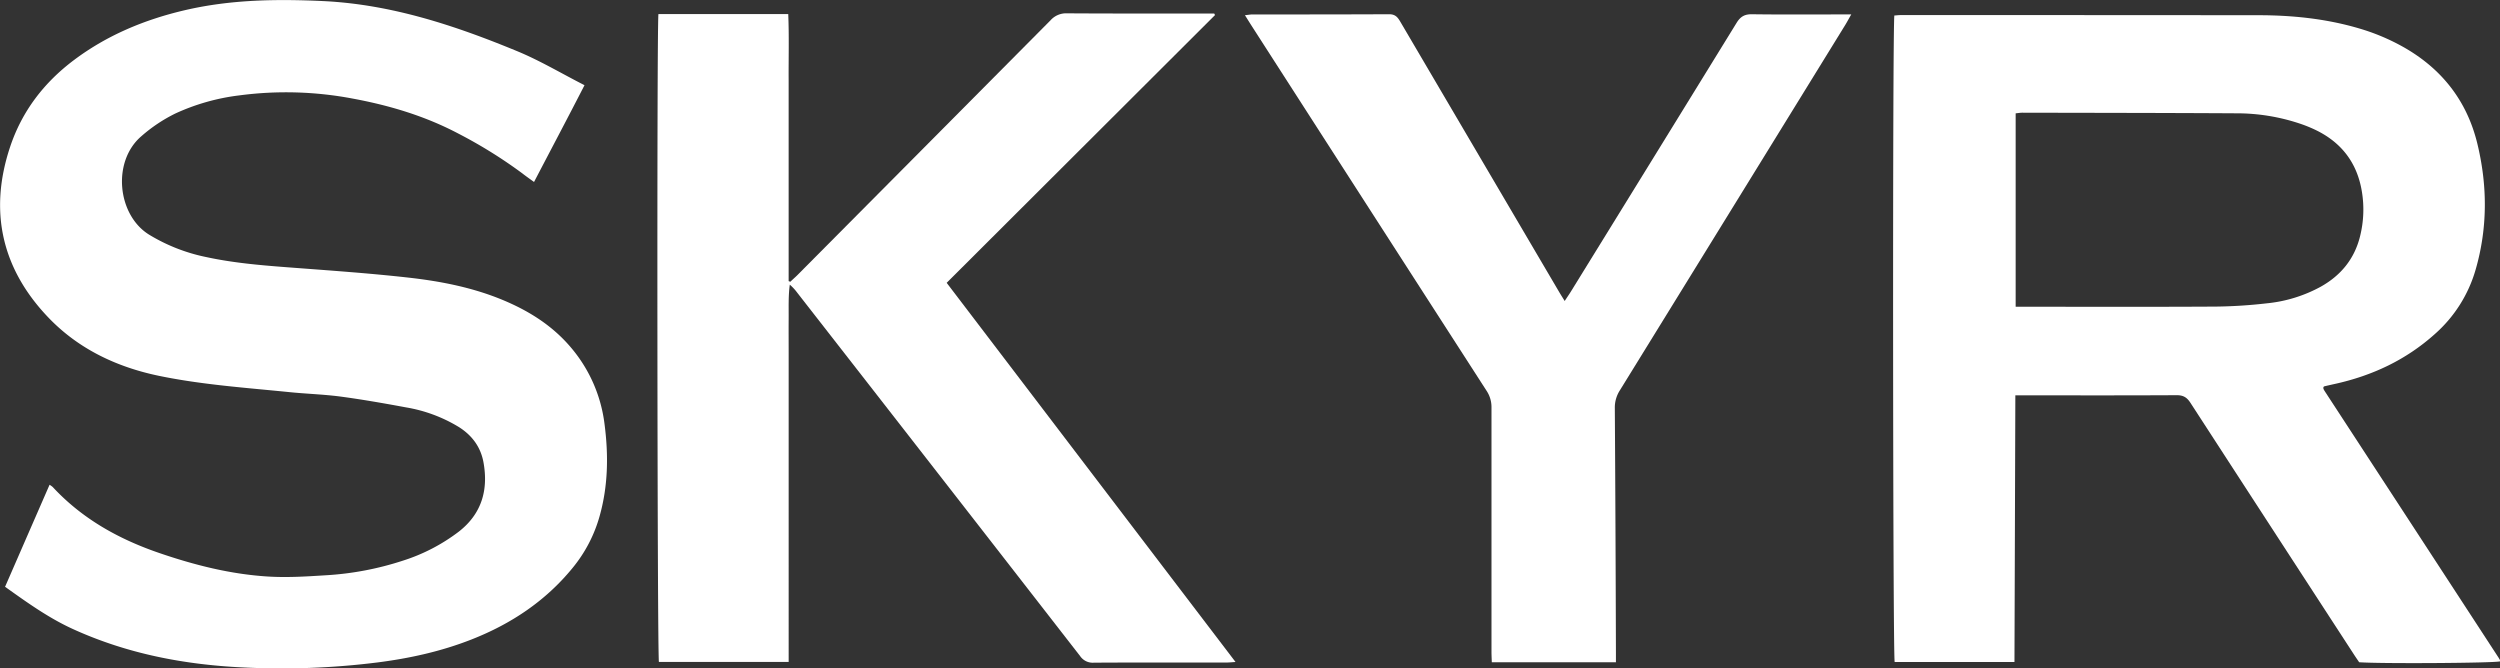
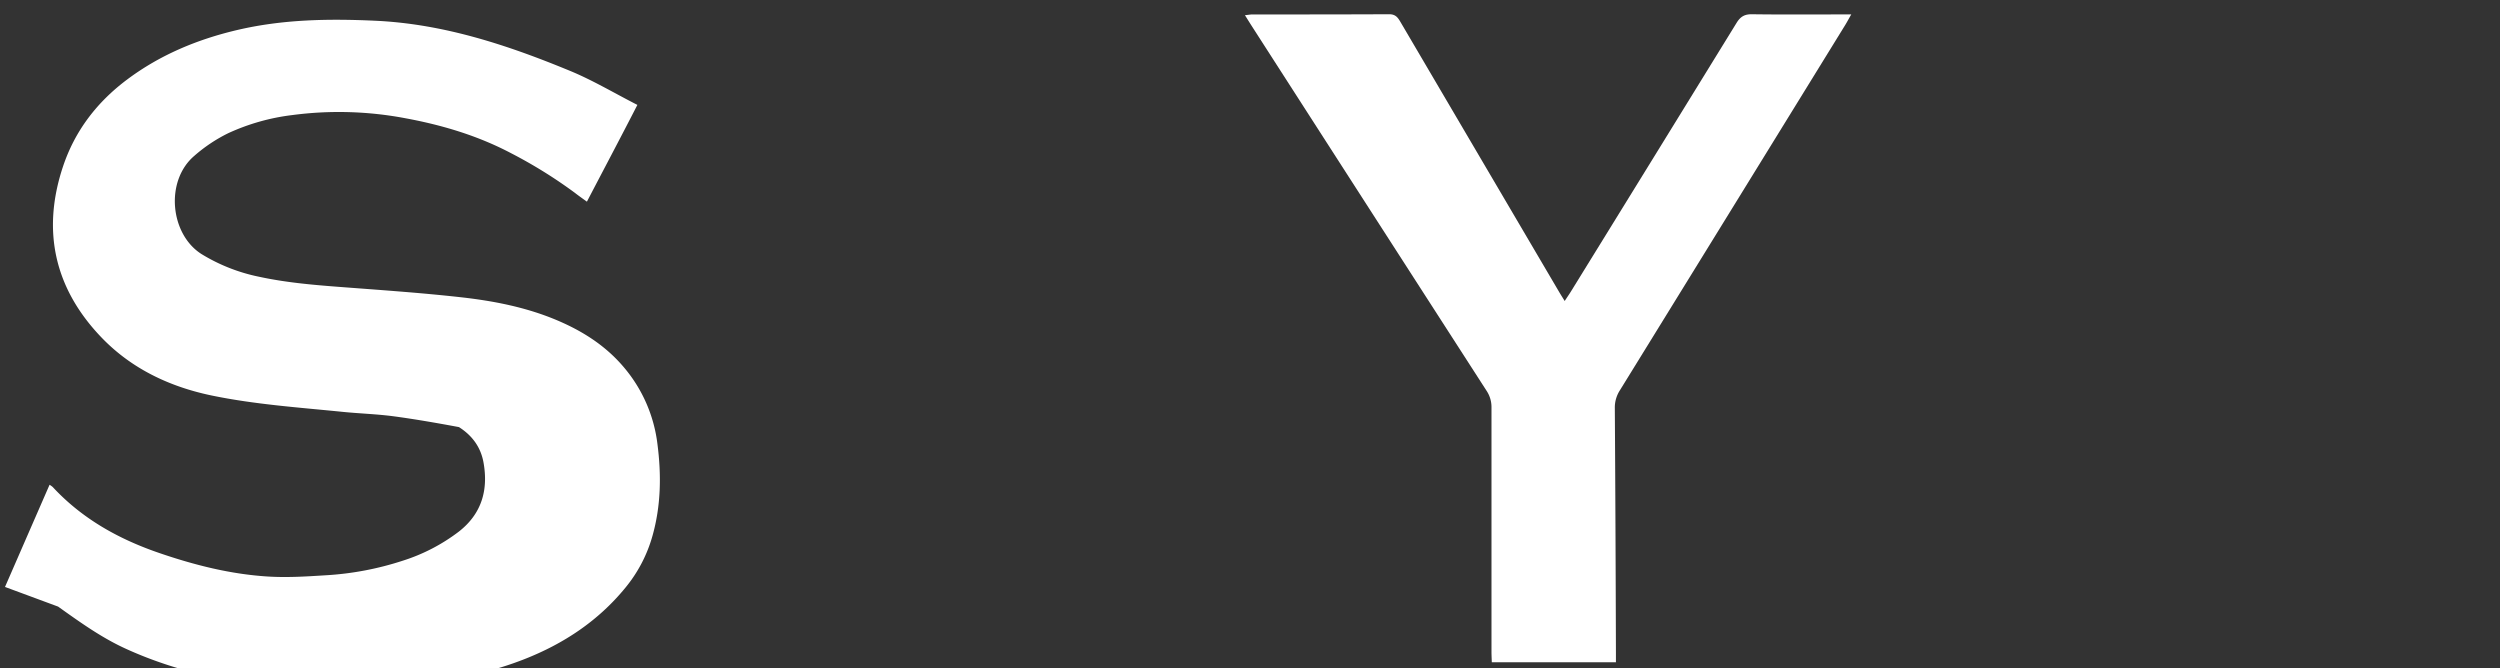
<svg xmlns="http://www.w3.org/2000/svg" viewBox="0 0 1134.89 303.44">
  <rect x="0" y="0" width="1134.89" height="303.44" fill="#333333" stroke="none" />
  <defs>
    <style>.cls-1{fill:#fff;}</style>
  </defs>
  <title>Skyr Logo</title>
  <g id="Ebene_2" data-name="Ebene 2">
    <g id="Ebene_1-2" data-name="Ebene 1">
-       <path class="cls-1" d="M-2223.87-967.55h4.09c28.93,0,57.86.1,86.78-.07a223.16,223.16,0,0,0,23.11-1.48,64.1,64.1,0,0,0,24.5-7.54c9.14-5.11,15.31-12.6,17.86-22.89a50,50,0,0,0,.81-20.41c-2.13-12.87-9.18-22.13-20.89-27.81a62.64,62.64,0,0,0-7.61-3.06,90.33,90.33,0,0,0-28.31-4.55c-32.42-.19-64.84-.21-97.26-.28-1,0-1.94.18-3.08.29Zm-.14,40.17c-.13,40.61-.26,80.72-.4,121.09h-54.38c-.84-2.92-1-289.33-.14-293.47,1-.06,2.1-.2,3.19-.2q81,0,162,.07c15.38,0,30.63,1.56,45.47,5.9a95.92,95.92,0,0,1,20.64,8.67c17.38,9.91,28.74,24.49,33.41,44,4.56,19,4.6,38.06-.85,56.94a61.64,61.64,0,0,1-18.58,29.29c-13.07,11.7-28.35,18.84-45.34,22.58-1.58.35-3.16.71-4.73,1.08-.12,0-.21.13-.32.2a2.33,2.33,0,0,0-.14.33,1.11,1.11,0,0,0,0,.36,1.12,1.12,0,0,0,.09.36,6.11,6.11,0,0,0,.35.67,2.7,2.7,0,0,0,.2.31l.4.63q39.26,60.15,78.49,120.32l.38.64a2.69,2.69,0,0,1,.19.32,1.54,1.54,0,0,1,.09.37,2.11,2.11,0,0,1,0,.35c-2.84.78-53.84,1.12-63.94.4-.75-1.11-1.6-2.33-2.41-3.58q-37.14-57.08-74.19-114.19c-1.61-2.48-3.27-3.48-6.27-3.46-23,.13-45.91.07-68.86.07H-2224" transform="translate(3138.89 1106.8)" />
-       <path class="cls-1" d="M-3136.62-840.35c6.81-15.63,13.47-30.9,20.23-46.39a9.93,9.93,0,0,1,1.41,1c13.4,14.45,30,23.69,48.46,30,16,5.48,32.3,9.6,49.18,10.65,8.67.55,17.44,0,26.14-.55a138,138,0,0,0,35.18-6.64,83.3,83.3,0,0,0,25.43-13.2c10.34-8.07,13.43-18.81,11.2-31.32-1.24-7-5.14-12.31-11.16-16.12a67.41,67.41,0,0,0-24-8.94c-9.92-1.84-19.87-3.59-29.86-4.93-7.65-1-15.41-1.22-23.1-2-19.83-2-39.75-3.36-59.33-7.42-19.18-4-36.39-12.21-49.92-26.27-21.26-22.1-27.33-48.28-17.53-77.67,5.42-16.25,15.44-29.24,29.06-39.45,15-11.25,32-18.29,50.12-22.54,20.7-4.85,41.72-5.17,62.86-4.17,31,1.47,59.93,11.09,88.23,22.78,10.32,4.27,20,10.07,30.47,15.41-7.63,14.88-15.23,29.2-22.91,43.93-2.06-1.49-3.78-2.69-5.45-4a214,214,0,0,0-28.87-17.95c-15.16-8-31.31-12.82-48.07-15.92a161.68,161.68,0,0,0-51.38-1.44,97.29,97.29,0,0,0-29,8.2,70.24,70.24,0,0,0-15.5,10.35c-13.34,11.43-10.94,35.65,3.44,44.62a80.87,80.87,0,0,0,25.95,10.21c11.85,2.57,23.88,3.66,36,4.58,18.52,1.42,37.06,2.66,55.51,4.72,14.86,1.65,29.58,4.5,43.51,10.34,11.77,4.94,22.31,11.6,30.64,21.47a66,66,0,0,1,15.23,34.79c1.83,14.11,1.63,28.1-2.29,41.89a64.26,64.26,0,0,1-12.23,23.36c-12.31,15.06-27.92,25.41-45.89,32.47-13.79,5.42-28.09,8.56-42.74,10.43a350,350,0,0,1-61.23,2.25c-26.5-1.28-52.15-6.2-76.49-17.21-11.13-5-20.91-12-31.19-19.34" transform="translate(3138.89 1106.8)" />
-       <path class="cls-1" d="M-2587.36-1099.92l-121.78,121.51c43.71,57.38,87.21,114.49,131.13,172.13-1.76.11-2.92.24-4.09.24-20.08,0-40.16-.05-60.24.07a6.9,6.9,0,0,1-6.22-3q-64.16-82.57-128.45-165a22,22,0,0,0-3.35-3.61c-.7,5.21-.47,10.37-.51,15.5s0,10.23,0,15.35V-806.3h-58.9c-.74-2.6-1-288.81-.22-294.1h58.93c.42,10,.12,20.07.18,30.11,0,10.23,0,20.45,0,30.68v60.42l.76.3c1-1,2.12-1.93,3.13-2.94q57.51-57.85,115-115.76a9.46,9.46,0,0,1,7.47-3.16c21.08.14,42.16.08,63.24.08h3.59c.13.25.25.5.37.75" transform="translate(3138.89 1106.8)" />
+       <path class="cls-1" d="M-3136.62-840.35c6.81-15.63,13.47-30.9,20.23-46.39a9.93,9.93,0,0,1,1.41,1c13.4,14.45,30,23.69,48.46,30,16,5.48,32.3,9.6,49.18,10.65,8.67.55,17.44,0,26.14-.55a138,138,0,0,0,35.18-6.64,83.3,83.3,0,0,0,25.43-13.2c10.34-8.07,13.43-18.81,11.2-31.32-1.24-7-5.14-12.31-11.16-16.12c-9.92-1.84-19.87-3.59-29.86-4.93-7.65-1-15.41-1.22-23.1-2-19.83-2-39.75-3.36-59.33-7.42-19.18-4-36.39-12.21-49.92-26.27-21.26-22.1-27.33-48.28-17.53-77.67,5.42-16.25,15.44-29.24,29.06-39.45,15-11.25,32-18.29,50.12-22.54,20.7-4.85,41.72-5.17,62.86-4.17,31,1.47,59.93,11.09,88.23,22.78,10.32,4.27,20,10.07,30.47,15.41-7.63,14.88-15.23,29.2-22.91,43.93-2.06-1.49-3.78-2.69-5.45-4a214,214,0,0,0-28.87-17.95c-15.16-8-31.31-12.82-48.07-15.92a161.68,161.68,0,0,0-51.38-1.44,97.29,97.29,0,0,0-29,8.2,70.24,70.24,0,0,0-15.5,10.35c-13.34,11.43-10.94,35.65,3.44,44.62a80.87,80.87,0,0,0,25.95,10.21c11.85,2.57,23.88,3.66,36,4.58,18.52,1.42,37.06,2.66,55.51,4.72,14.86,1.65,29.58,4.5,43.51,10.34,11.77,4.94,22.31,11.6,30.64,21.47a66,66,0,0,1,15.23,34.79c1.83,14.11,1.63,28.1-2.29,41.89a64.26,64.26,0,0,1-12.23,23.36c-12.31,15.06-27.92,25.41-45.89,32.47-13.79,5.42-28.09,8.56-42.74,10.43a350,350,0,0,1-61.23,2.25c-26.5-1.28-52.15-6.2-76.49-17.21-11.13-5-20.91-12-31.19-19.34" transform="translate(3138.89 1106.8)" />
      <path class="cls-1" d="M-2405.25-806.17h-56.43c-.05-1.68-.14-3.25-.14-4.82q0-55.37,0-110.74a13.4,13.4,0,0,0-2.23-7.67q-53.4-82.83-106.69-165.73c-.92-1.44-1.81-2.89-3-4.76,1.49-.16,2.42-.35,3.35-.35,20.7,0,41.41,0,62.11-.1,2.82,0,3.89,1.38,5.08,3.41q36,61.28,72,122.51c.75,1.28,1.55,2.52,2.62,4.27,1-1.59,1.86-2.78,2.62-4q37.73-61.1,75.38-122.24c1.79-2.92,3.71-4,7.11-3.94,13.46.19,26.93.08,40.4.08h4.57c-1.15,2-1.89,3.41-2.72,4.76q-51.12,82.93-102.29,165.84a14.36,14.36,0,0,0-2.32,8q.35,55.56.5,111.12v4.34" transform="translate(3138.89 1106.8)" />
    </g>
  </g>
</svg>